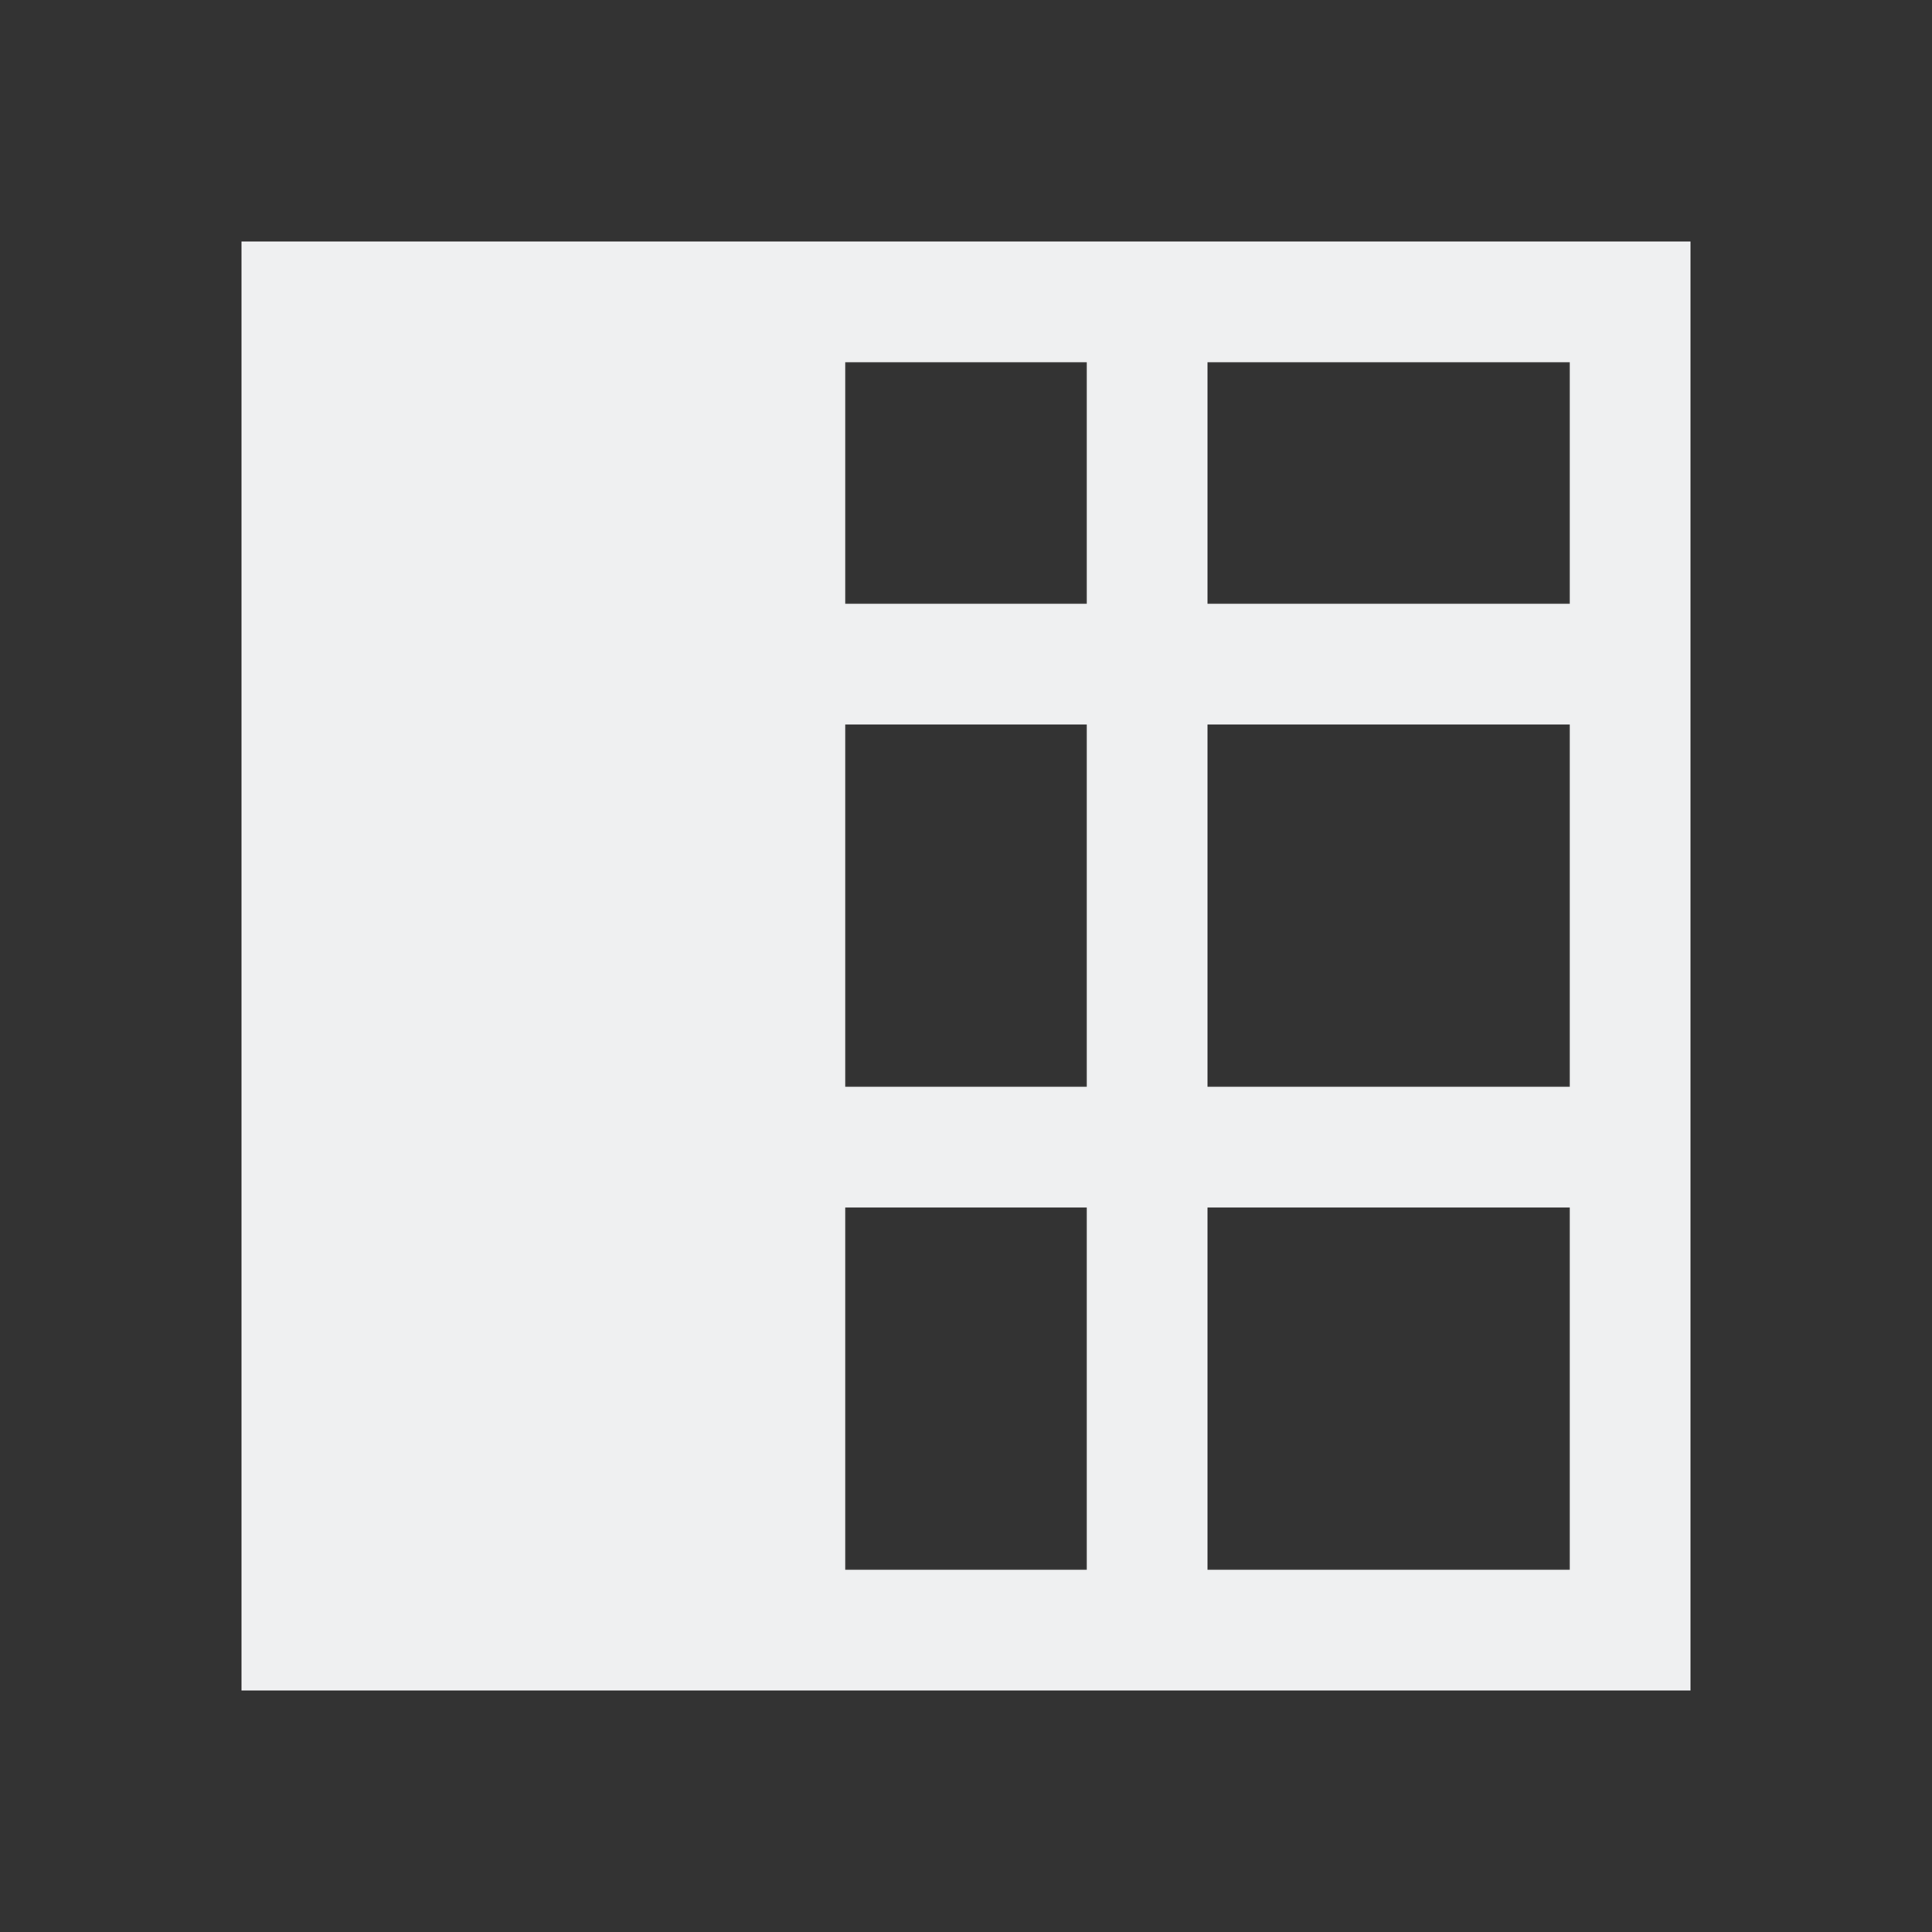
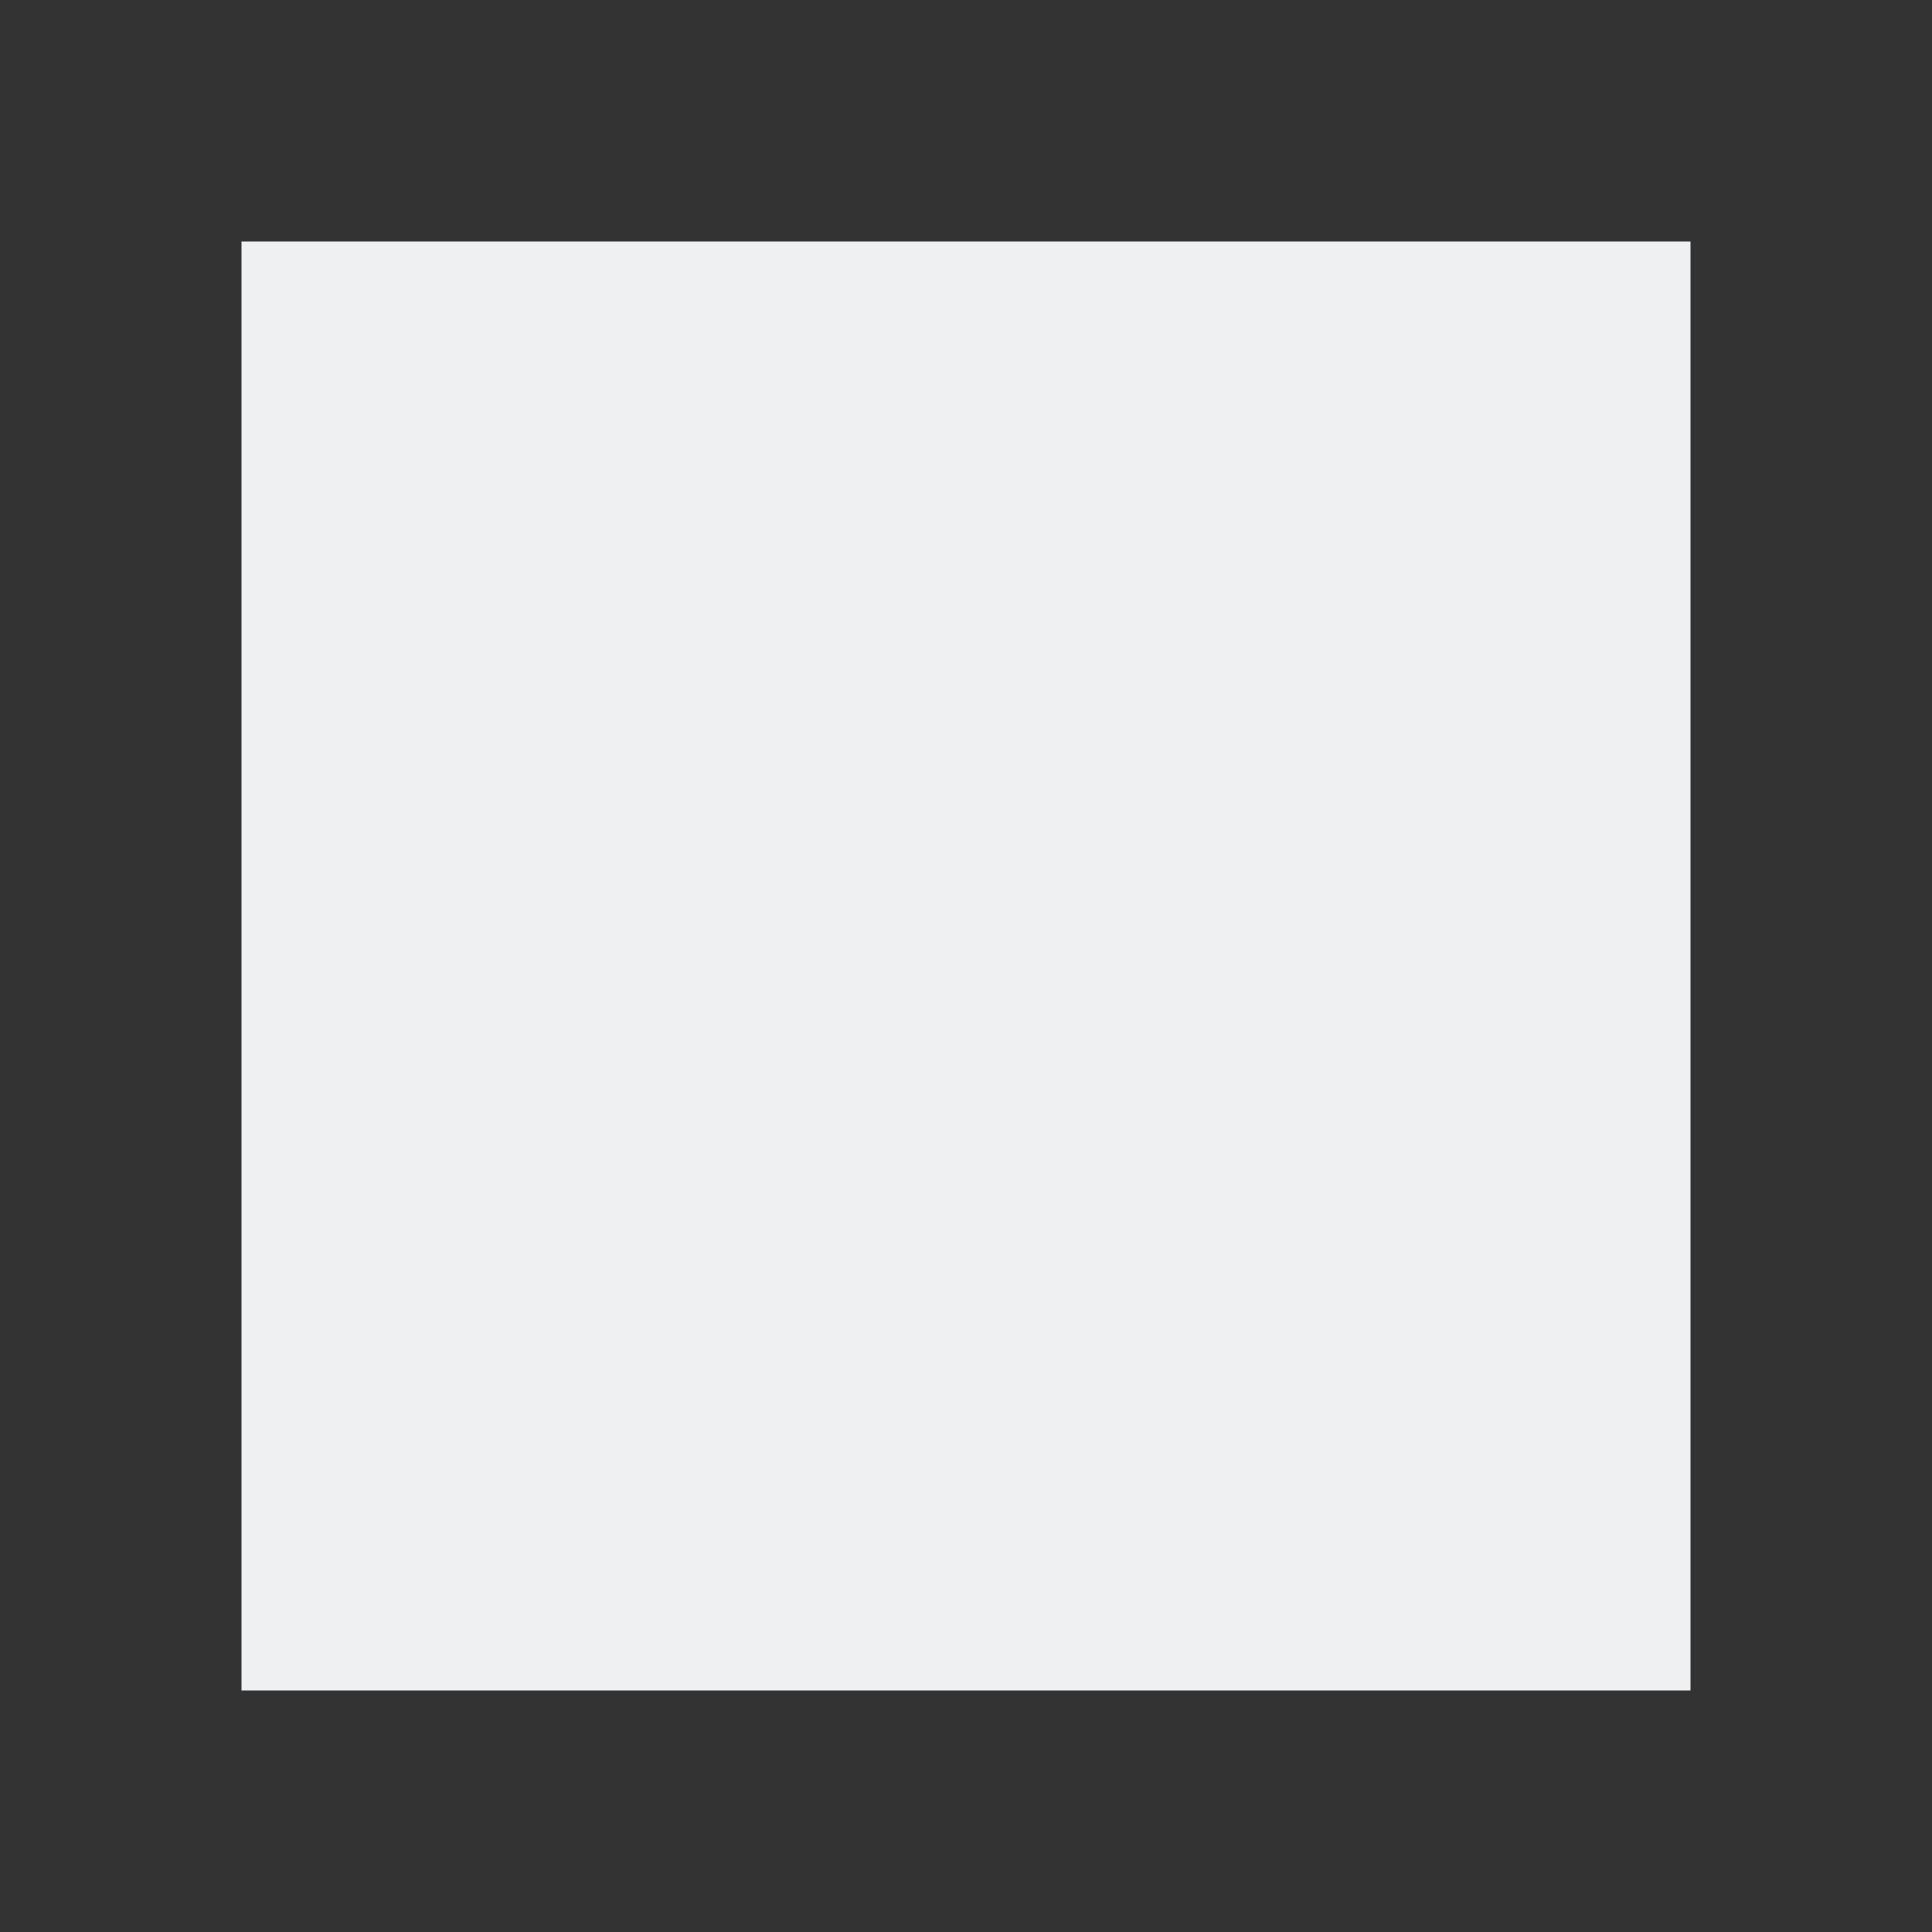
<svg xmlns="http://www.w3.org/2000/svg" viewBox="0 0 16 16">
-   <rect x="0" y="0" width="16" height="16" fill="#333333" stroke="none" />/&gt;<path d="m2 2v12h1 6 1 3 1v-9-2-1zm5 1h2v2h-2zm3 0h3v2h-3zm-3 3h2v3h-2zm3 0h1 1 1v3h-1-1-1zm-3 4h2v3h-2zm3 0h1 1 1v3h-1-1-1z" fill="#eff0f1" />
+   <rect x="0" y="0" width="16" height="16" fill="#333333" stroke="none" />/&gt;<path d="m2 2v12h1 6 1 3 1v-9-2-1m5 1h2v2h-2zm3 0h3v2h-3zm-3 3h2v3h-2zm3 0h1 1 1v3h-1-1-1zm-3 4h2v3h-2zm3 0h1 1 1v3h-1-1-1z" fill="#eff0f1" />
</svg>